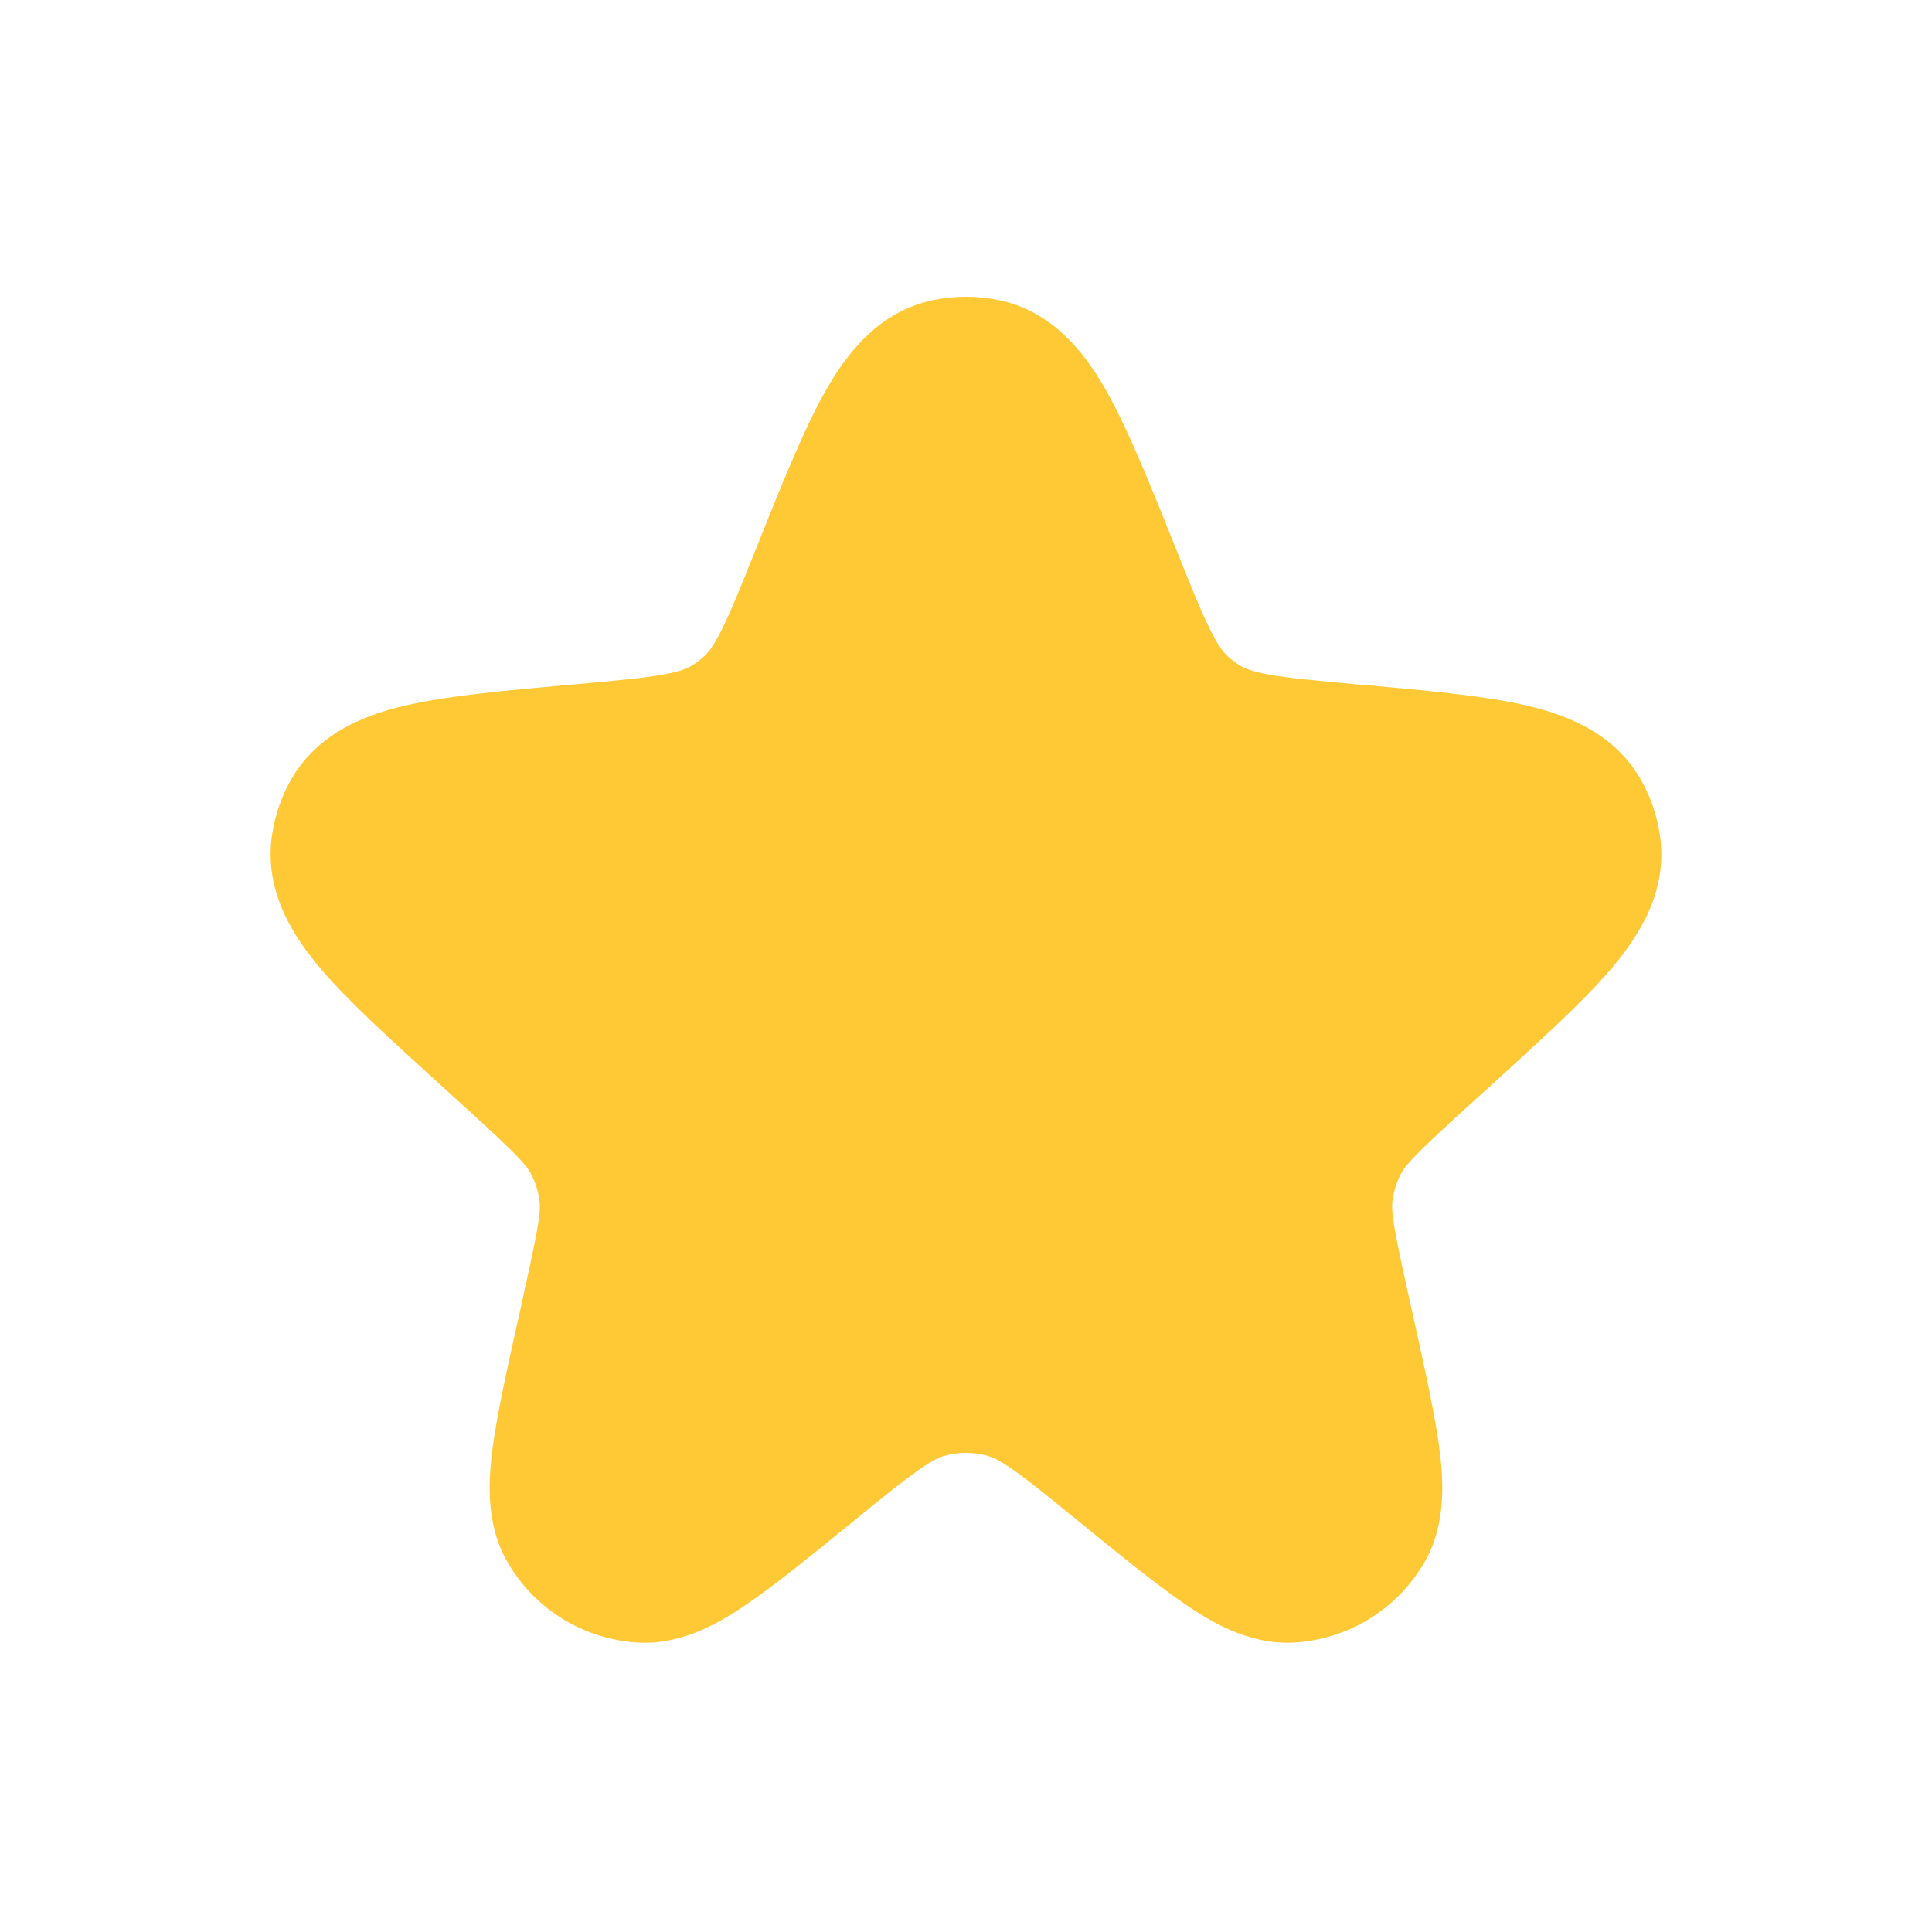
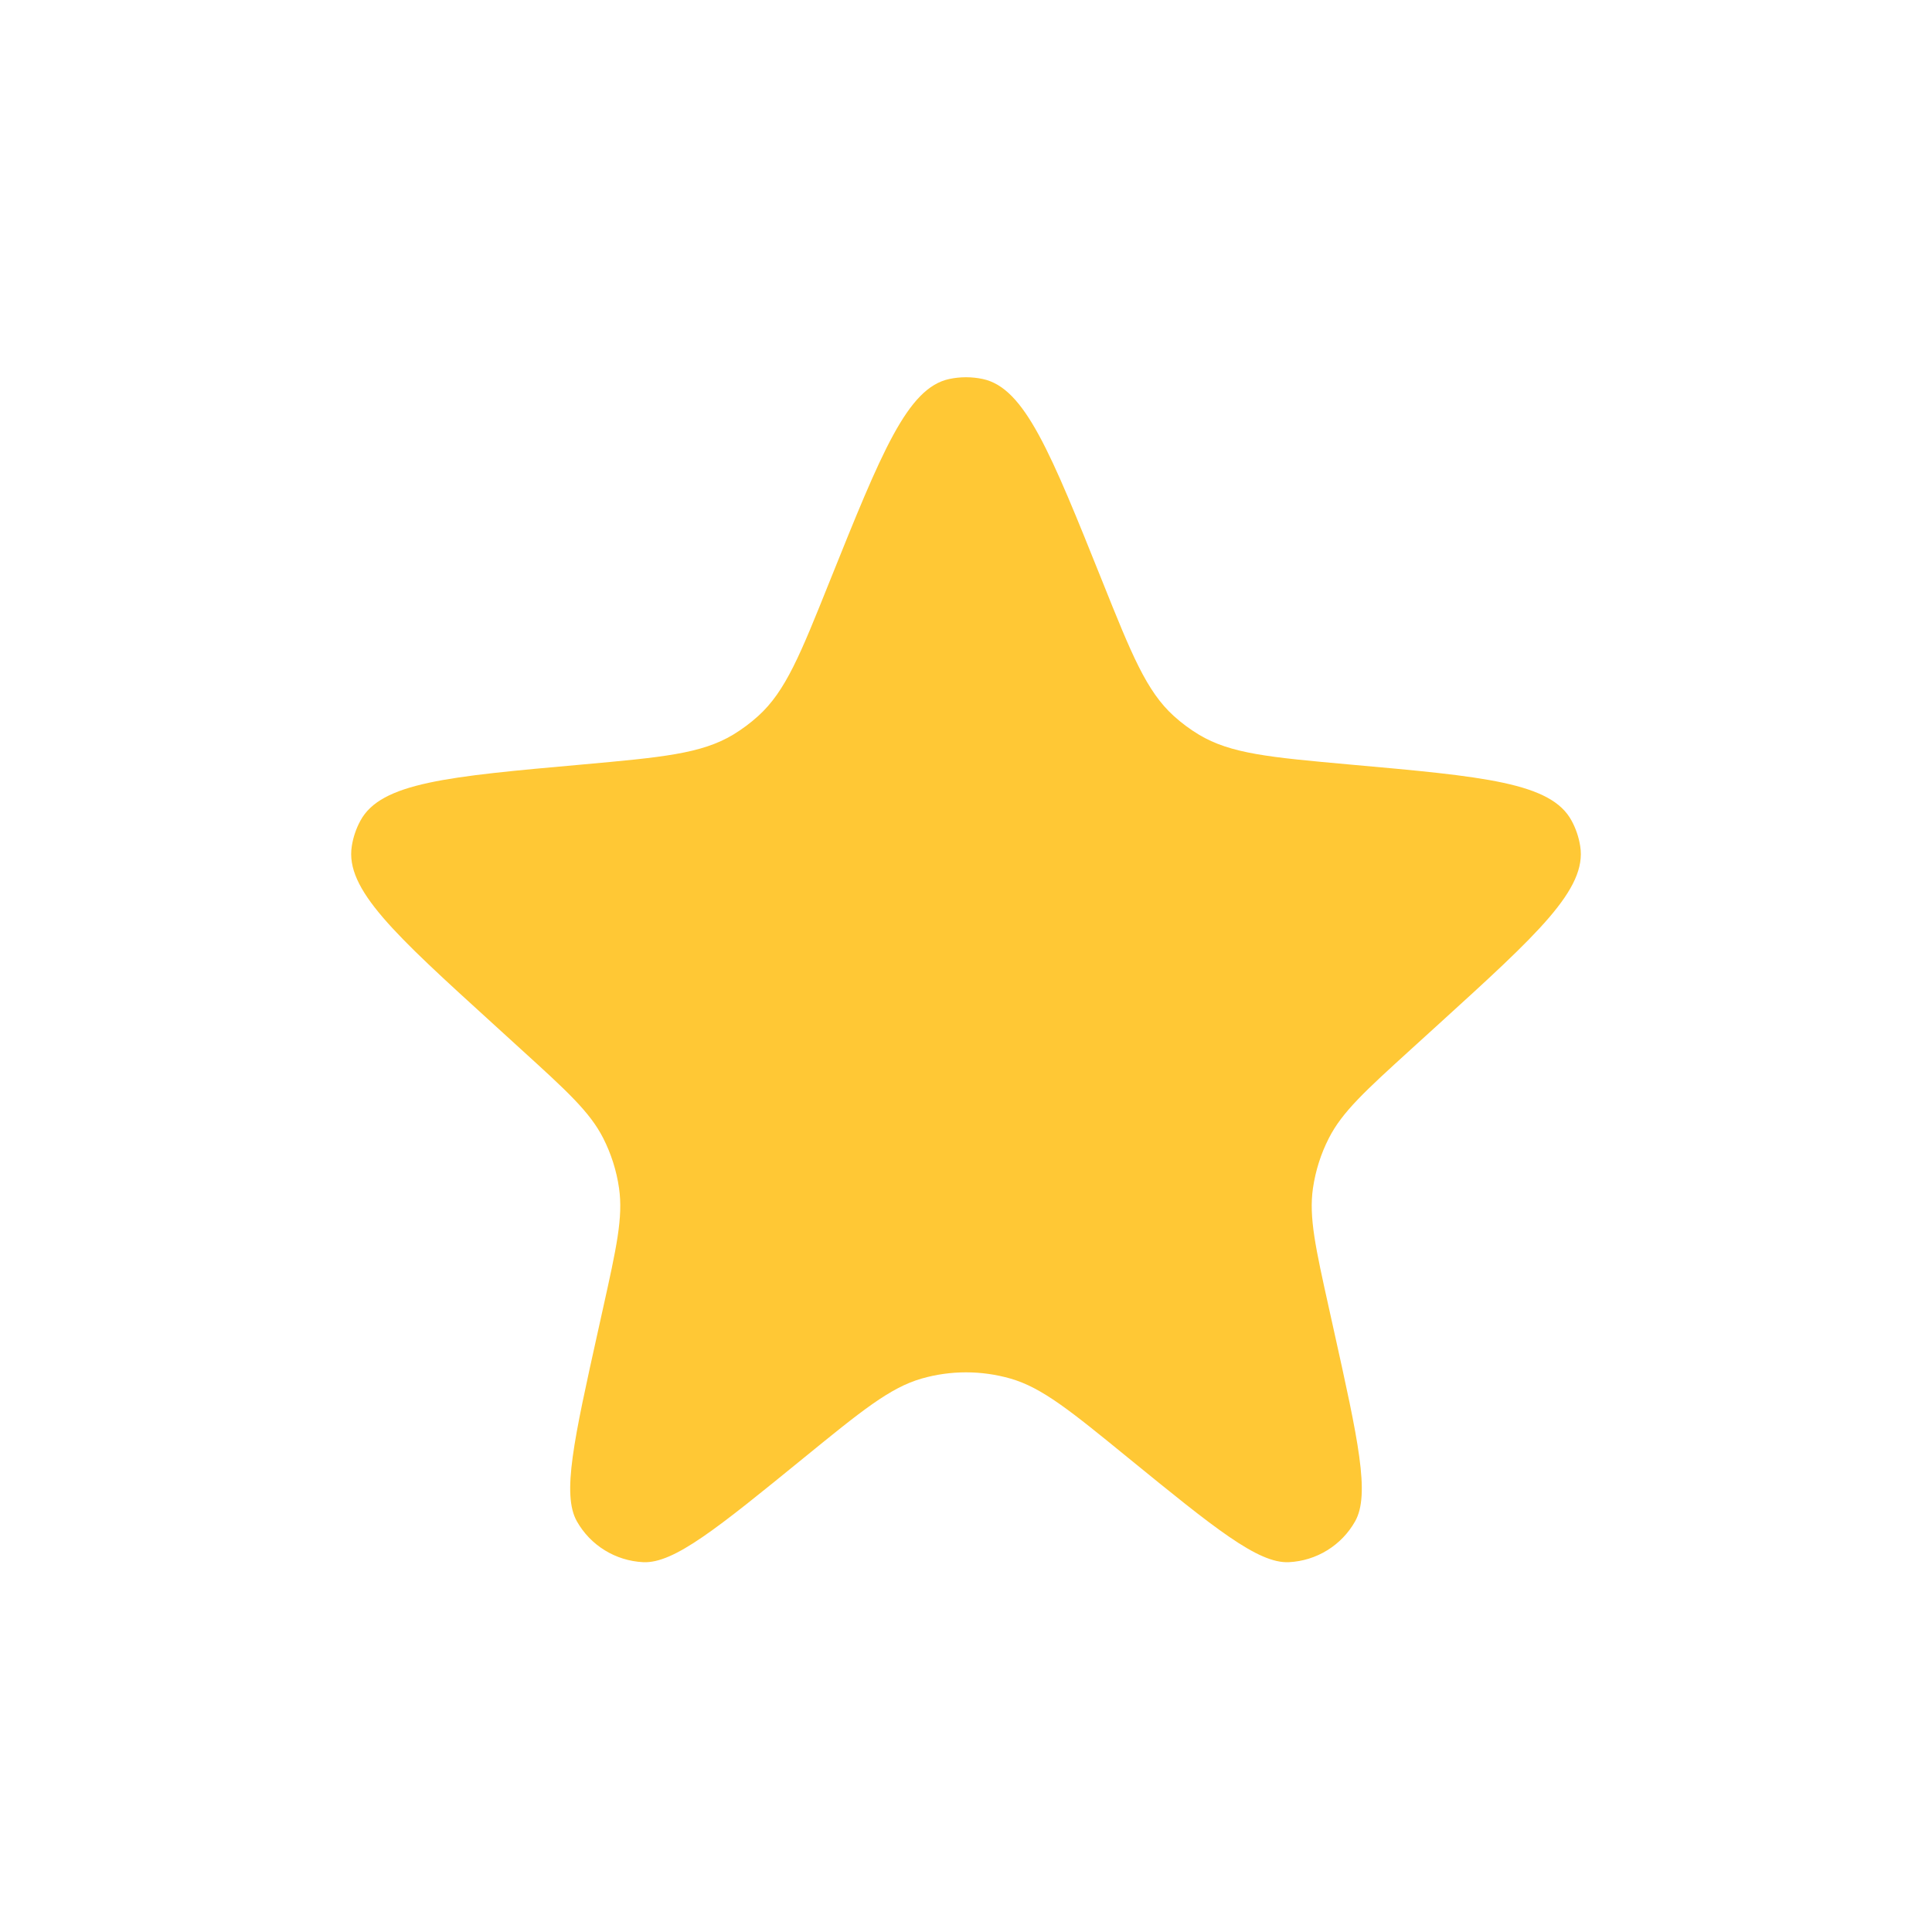
<svg xmlns="http://www.w3.org/2000/svg" width="24" height="24" viewBox="0 0 24 24" fill="none">
  <path d="M10.307 7.22C10.95 5.62 11.271 4.819 11.792 4.708C11.929 4.679 12.071 4.679 12.208 4.708C12.73 4.819 13.051 5.62 13.693 7.22C14.058 8.131 14.241 8.586 14.582 8.895C14.678 8.982 14.782 9.059 14.893 9.126C15.288 9.364 15.78 9.408 16.766 9.497C18.435 9.646 19.27 9.721 19.524 10.197C19.577 10.295 19.613 10.402 19.63 10.512C19.715 11.045 19.102 11.603 17.875 12.719L17.534 13.029C16.96 13.551 16.674 13.812 16.508 14.138C16.408 14.333 16.342 14.543 16.31 14.76C16.258 15.122 16.342 15.5 16.51 16.257L16.57 16.528C16.871 17.885 17.022 18.564 16.834 18.898C16.665 19.198 16.354 19.389 16.011 19.406C15.628 19.424 15.089 18.985 14.011 18.107C13.301 17.528 12.946 17.238 12.552 17.125C12.191 17.022 11.809 17.022 11.449 17.125C11.055 17.238 10.7 17.528 9.989 18.107C8.911 18.985 8.372 19.424 7.99 19.406C7.646 19.389 7.335 19.198 7.166 18.898C6.978 18.564 7.129 17.885 7.43 16.528L7.49 16.257C7.658 15.5 7.742 15.122 7.69 14.76C7.659 14.543 7.592 14.333 7.493 14.138C7.327 13.812 7.04 13.551 6.466 13.029L6.126 12.719C4.899 11.603 4.286 11.045 4.37 10.512C4.387 10.402 4.423 10.295 4.476 10.197C4.731 9.721 5.565 9.646 7.234 9.497C8.22 9.408 8.713 9.364 9.108 9.126C9.218 9.059 9.322 8.982 9.418 8.895C9.76 8.586 9.942 8.131 10.307 7.22Z" fill="#FFC835" />
-   <path fill-rule="evenodd" clip-rule="evenodd" d="M11.584 3.73C11.858 3.672 12.141 3.672 12.416 3.73C13.145 3.885 13.543 4.488 13.783 4.927C14.037 5.393 14.296 6.039 14.597 6.789L14.62 6.848C14.809 7.319 14.928 7.614 15.039 7.834C15.142 8.038 15.206 8.112 15.253 8.154C15.301 8.198 15.353 8.236 15.408 8.27C15.462 8.302 15.552 8.343 15.78 8.383C16.025 8.425 16.346 8.455 16.855 8.501L16.92 8.506C17.699 8.576 18.376 8.637 18.886 8.747C19.377 8.853 20.054 9.068 20.405 9.724C20.511 9.921 20.582 10.135 20.617 10.356C20.734 11.089 20.33 11.666 20.003 12.048C19.666 12.441 19.167 12.895 18.596 13.415L18.206 13.769C17.575 14.344 17.462 14.467 17.398 14.592C17.349 14.689 17.315 14.794 17.299 14.903C17.28 15.041 17.301 15.207 17.486 16.041L17.556 16.356C17.698 16.997 17.818 17.539 17.876 17.962C17.927 18.341 17.978 18.903 17.705 19.389C17.367 19.988 16.745 20.372 16.058 20.405C15.501 20.431 15.021 20.134 14.706 19.917C14.354 19.676 13.923 19.325 13.414 18.91L13.379 18.882C13.012 18.583 12.779 18.393 12.589 18.261C12.409 18.134 12.324 18.101 12.275 18.087C12.095 18.035 11.904 18.035 11.724 18.087C11.675 18.101 11.591 18.134 11.411 18.261C11.221 18.393 10.987 18.583 10.62 18.882L10.585 18.91C10.076 19.325 9.645 19.676 9.293 19.917C8.978 20.134 8.499 20.431 7.942 20.405C7.254 20.372 6.632 19.988 6.295 19.389C6.021 18.903 6.072 18.341 6.123 17.962C6.181 17.539 6.301 16.997 6.444 16.356L6.513 16.041C6.698 15.207 6.72 15.041 6.7 14.903C6.684 14.794 6.651 14.689 6.601 14.592C6.538 14.467 6.424 14.344 5.793 13.769L5.452 13.459C5.436 13.444 5.42 13.43 5.404 13.415C4.832 12.895 4.333 12.441 3.996 12.048C3.67 11.666 3.266 11.089 3.382 10.356C3.417 10.135 3.488 9.921 3.594 9.724C3.946 9.068 4.622 8.853 5.113 8.747C5.623 8.637 6.301 8.576 7.079 8.506C7.101 8.505 7.123 8.503 7.144 8.501C7.654 8.455 7.975 8.425 8.219 8.383C8.447 8.343 8.537 8.302 8.591 8.27C8.646 8.236 8.698 8.198 8.746 8.154C8.793 8.112 8.857 8.038 8.96 7.834C9.071 7.614 9.19 7.319 9.379 6.848C9.387 6.828 9.395 6.809 9.402 6.789C9.703 6.039 9.962 5.393 10.216 4.927C10.456 4.488 10.854 3.885 11.584 3.73ZM11.972 5.884C11.782 6.234 11.566 6.767 11.235 7.593L11.221 7.628C11.05 8.053 10.9 8.428 10.747 8.733C10.581 9.061 10.384 9.369 10.089 9.636C9.945 9.767 9.789 9.883 9.623 9.983C9.282 10.188 8.928 10.289 8.564 10.353C8.227 10.412 7.821 10.448 7.36 10.489L7.323 10.493C6.46 10.57 5.909 10.621 5.535 10.702C5.518 10.706 5.502 10.709 5.486 10.713C5.495 10.723 5.505 10.735 5.515 10.746C5.761 11.033 6.163 11.402 6.798 11.98L7.139 12.29C7.172 12.32 7.205 12.35 7.238 12.38C7.713 12.811 8.132 13.191 8.383 13.684C8.532 13.977 8.632 14.292 8.679 14.618C8.758 15.165 8.635 15.717 8.495 16.343C8.485 16.387 8.476 16.43 8.466 16.474L8.406 16.744C8.251 17.442 8.15 17.902 8.105 18.232C8.101 18.261 8.098 18.288 8.095 18.313C8.116 18.299 8.139 18.284 8.163 18.267C8.438 18.079 8.803 17.782 9.357 17.331L9.383 17.31C9.716 17.039 10.007 16.802 10.264 16.622C10.537 16.43 10.828 16.263 11.173 16.164C11.713 16.009 12.286 16.009 12.826 16.164C13.171 16.263 13.462 16.43 13.736 16.622C13.993 16.802 14.283 17.039 14.616 17.31L14.642 17.331C15.196 17.782 15.562 18.079 15.836 18.267C15.861 18.284 15.883 18.299 15.904 18.313C15.901 18.288 15.898 18.261 15.894 18.232C15.849 17.902 15.748 17.442 15.593 16.744L15.533 16.474C15.524 16.43 15.514 16.387 15.504 16.343C15.364 15.717 15.241 15.165 15.32 14.618C15.367 14.292 15.467 13.977 15.616 13.684C15.867 13.191 16.286 12.811 16.761 12.38C16.794 12.35 16.827 12.32 16.86 12.29L17.201 11.98C17.836 11.402 18.239 11.033 18.484 10.746C18.494 10.735 18.504 10.723 18.513 10.713C18.497 10.709 18.481 10.706 18.464 10.702C18.09 10.621 17.539 10.57 16.677 10.493L16.639 10.489C16.178 10.448 15.773 10.412 15.435 10.353C15.071 10.289 14.717 10.188 14.376 9.983C14.21 9.883 14.054 9.767 13.91 9.636C13.616 9.369 13.418 9.061 13.252 8.733C13.099 8.428 12.949 8.053 12.778 7.628L12.764 7.593C12.433 6.767 12.217 6.234 12.027 5.884C12.017 5.867 12.008 5.851 12 5.836C11.991 5.851 11.982 5.867 11.972 5.884ZM18.742 10.786C18.742 10.786 18.742 10.786 18.741 10.786L18.742 10.786ZM18.65 10.518C18.651 10.517 18.651 10.516 18.651 10.516L18.65 10.518ZM8.084 18.53C8.085 18.532 8.085 18.532 8.085 18.532L8.084 18.53ZM5.348 10.516C5.348 10.516 5.348 10.517 5.349 10.518L5.348 10.516ZM5.258 10.786C5.257 10.786 5.257 10.786 5.257 10.786L5.258 10.786Z" fill="#FFC835" />
</svg>